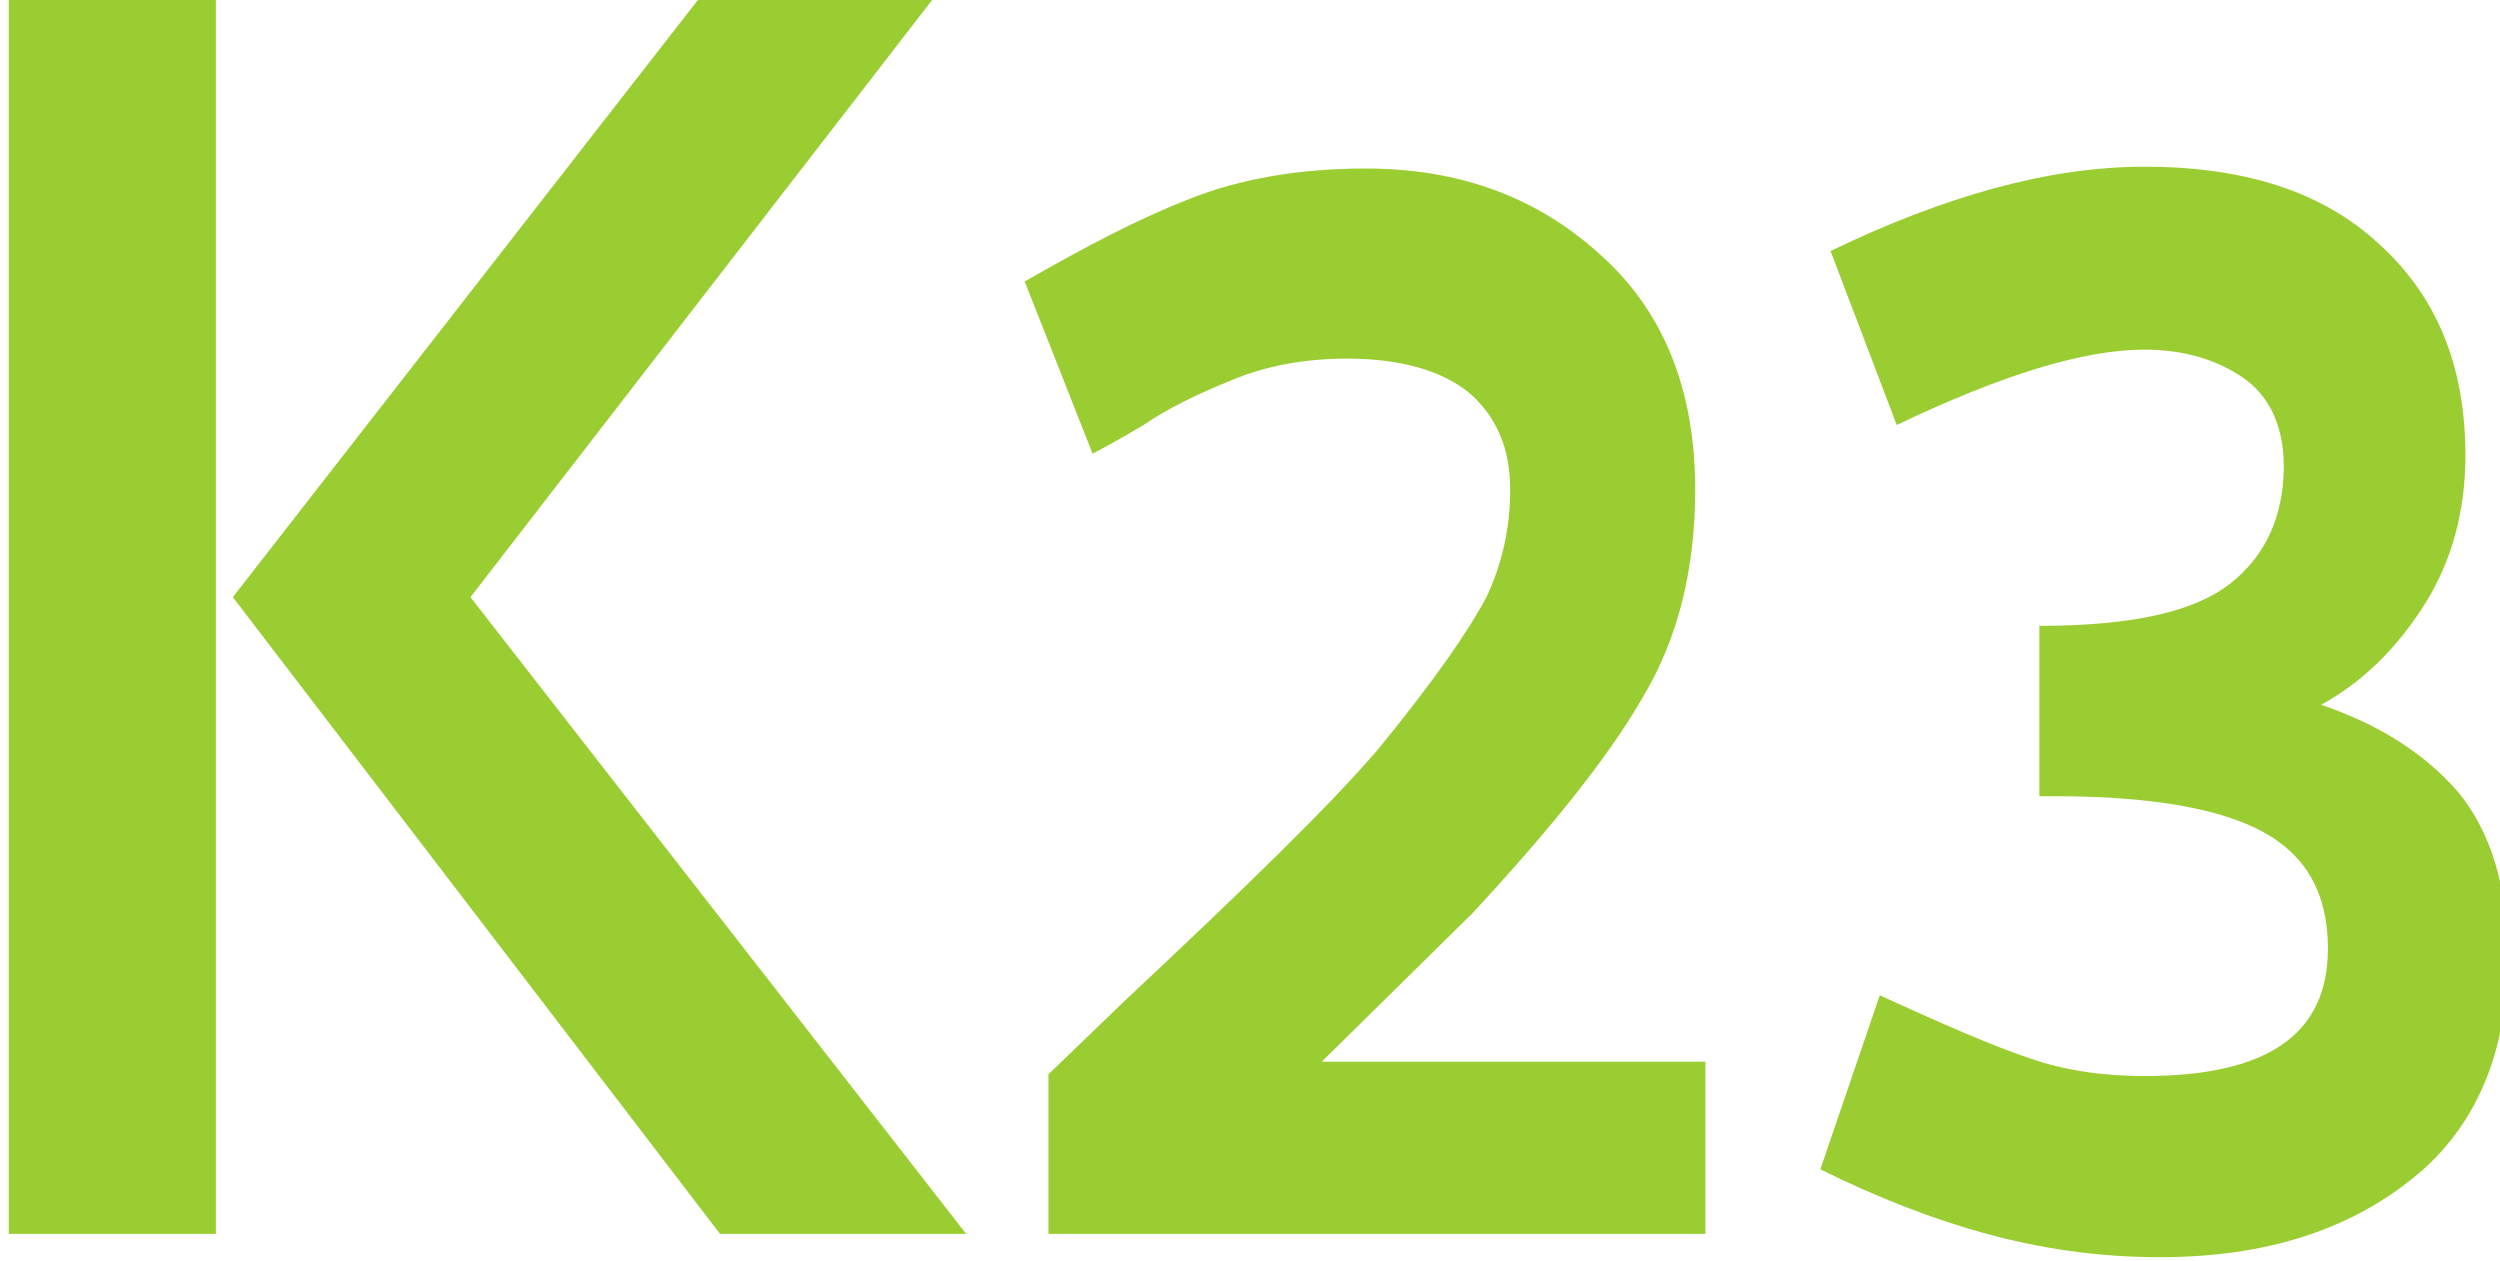
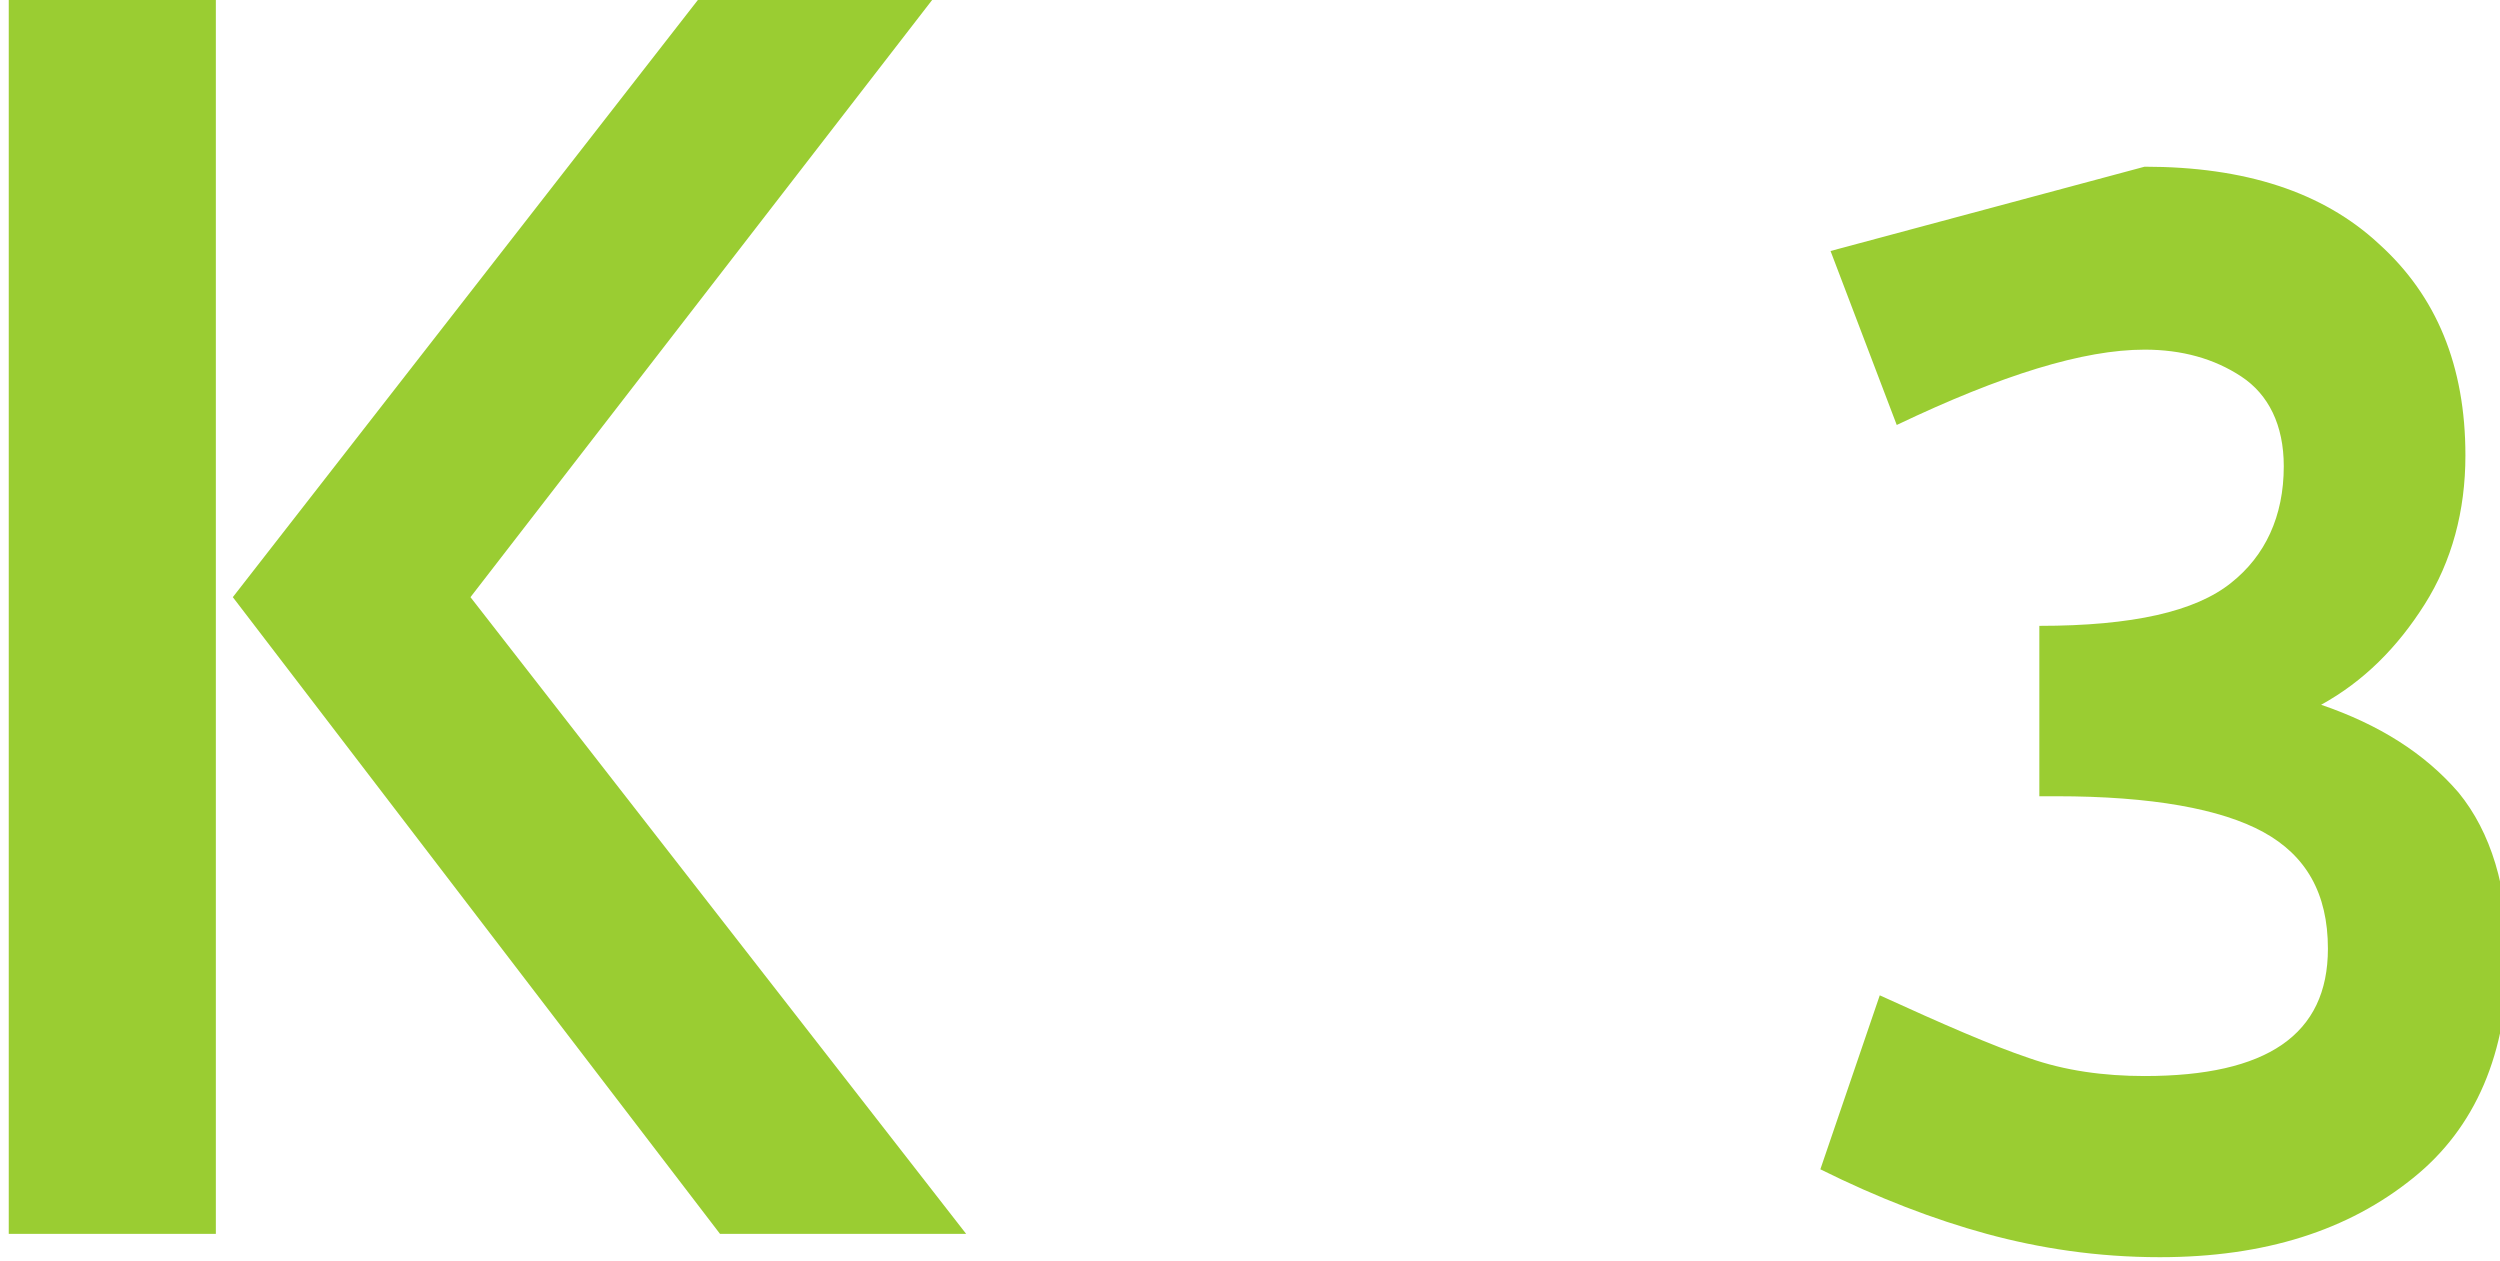
<svg xmlns="http://www.w3.org/2000/svg" xmlns:ns1="http://www.serif.com/" width="100%" height="100%" viewBox="0 0 228 115" version="1.1" xml:space="preserve" style="fill-rule:evenodd;clip-rule:evenodd;stroke-linejoin:round;stroke-miterlimit:2;">
  <g transform="matrix(1,0,0,1,-85.578,-819.615)">
    <g id="_23-unten" ns1:id="23 unten" transform="matrix(1.361,0,0,1.438,-2130.13,-1293.65)">
      <g transform="matrix(113.75,0,0,113.75,1619.6,1547.84)">
        <path d="M0.079,-0.688L0.079,-0L0.201,-0L0.201,-0.688L0.079,-0.688ZM0.498,-0L0.643,-0L0.351,-0.355L0.623,-0.688L0.485,-0.688L0.211,-0.355L0.498,-0Z" style="fill:rgb(154,205,50);fill-rule:nonzero;" />
      </g>
      <g transform="matrix(113.75,0,0,113.75,1693.82,1547.84)">
-         <path d="M0.025,-0.531C0.06,-0.55 0.092,-0.566 0.122,-0.577C0.151,-0.588 0.186,-0.594 0.226,-0.594C0.281,-0.594 0.327,-0.578 0.364,-0.546C0.401,-0.515 0.42,-0.471 0.42,-0.415C0.42,-0.371 0.41,-0.332 0.389,-0.299C0.369,-0.266 0.335,-0.226 0.289,-0.179L0.2,-0.096L0.426,-0.096L0.426,-0L0.039,-0L0.039,-0.089L0.084,-0.13C0.155,-0.193 0.205,-0.239 0.233,-0.27C0.266,-0.308 0.287,-0.337 0.297,-0.355C0.306,-0.373 0.311,-0.393 0.311,-0.415C0.311,-0.438 0.303,-0.455 0.288,-0.468C0.272,-0.481 0.247,-0.488 0.215,-0.488C0.19,-0.488 0.167,-0.484 0.147,-0.476C0.126,-0.468 0.109,-0.46 0.095,-0.451C0.081,-0.443 0.071,-0.438 0.065,-0.435L0.025,-0.531Z" style="fill:rgb(154,205,50);fill-rule:nonzero;" />
-       </g>
+         </g>
      <g transform="matrix(113.75,0,0,113.75,1746,1547.84)">
-         <path d="M0.226,-0.595C0.285,-0.595 0.331,-0.581 0.364,-0.552C0.398,-0.523 0.415,-0.484 0.415,-0.434C0.415,-0.403 0.407,-0.375 0.391,-0.351C0.375,-0.327 0.355,-0.308 0.33,-0.295C0.364,-0.284 0.391,-0.268 0.411,-0.246C0.43,-0.224 0.44,-0.193 0.44,-0.155C0.44,-0.101 0.421,-0.059 0.384,-0.031C0.346,-0.002 0.297,0.013 0.235,0.013C0.198,0.013 0.164,0.008 0.133,-0C0.102,-0.008 0.069,-0.02 0.035,-0.036L0.07,-0.133C0.107,-0.117 0.136,-0.105 0.158,-0.098C0.179,-0.091 0.202,-0.088 0.226,-0.088C0.298,-0.088 0.334,-0.111 0.334,-0.159C0.334,-0.19 0.321,-0.211 0.296,-0.224C0.271,-0.237 0.23,-0.244 0.174,-0.244L0.164,-0.244L0.164,-0.339C0.219,-0.339 0.256,-0.347 0.277,-0.363C0.297,-0.378 0.308,-0.4 0.308,-0.428C0.308,-0.451 0.299,-0.468 0.283,-0.478C0.267,-0.488 0.248,-0.493 0.226,-0.493C0.19,-0.493 0.142,-0.479 0.08,-0.451L0.041,-0.548C0.109,-0.579 0.17,-0.595 0.226,-0.595Z" style="fill:rgb(154,205,50);fill-rule:nonzero;" />
+         <path d="M0.226,-0.595C0.285,-0.595 0.331,-0.581 0.364,-0.552C0.398,-0.523 0.415,-0.484 0.415,-0.434C0.415,-0.403 0.407,-0.375 0.391,-0.351C0.375,-0.327 0.355,-0.308 0.33,-0.295C0.364,-0.284 0.391,-0.268 0.411,-0.246C0.43,-0.224 0.44,-0.193 0.44,-0.155C0.44,-0.101 0.421,-0.059 0.384,-0.031C0.346,-0.002 0.297,0.013 0.235,0.013C0.198,0.013 0.164,0.008 0.133,-0C0.102,-0.008 0.069,-0.02 0.035,-0.036L0.07,-0.133C0.107,-0.117 0.136,-0.105 0.158,-0.098C0.179,-0.091 0.202,-0.088 0.226,-0.088C0.298,-0.088 0.334,-0.111 0.334,-0.159C0.334,-0.19 0.321,-0.211 0.296,-0.224C0.271,-0.237 0.23,-0.244 0.174,-0.244L0.164,-0.244L0.164,-0.339C0.219,-0.339 0.256,-0.347 0.277,-0.363C0.297,-0.378 0.308,-0.4 0.308,-0.428C0.308,-0.451 0.299,-0.468 0.283,-0.478C0.267,-0.488 0.248,-0.493 0.226,-0.493C0.19,-0.493 0.142,-0.479 0.08,-0.451L0.041,-0.548Z" style="fill:rgb(154,205,50);fill-rule:nonzero;" />
      </g>
    </g>
    <animateMotion dur="10s" repeatCount="1" path="C 188.584 1351.24 169.569 1339.85 152.035 1327.62 C 150.11 1326.28 152.035 1675.6 152.035 1675.6" />
  </g>
</svg>